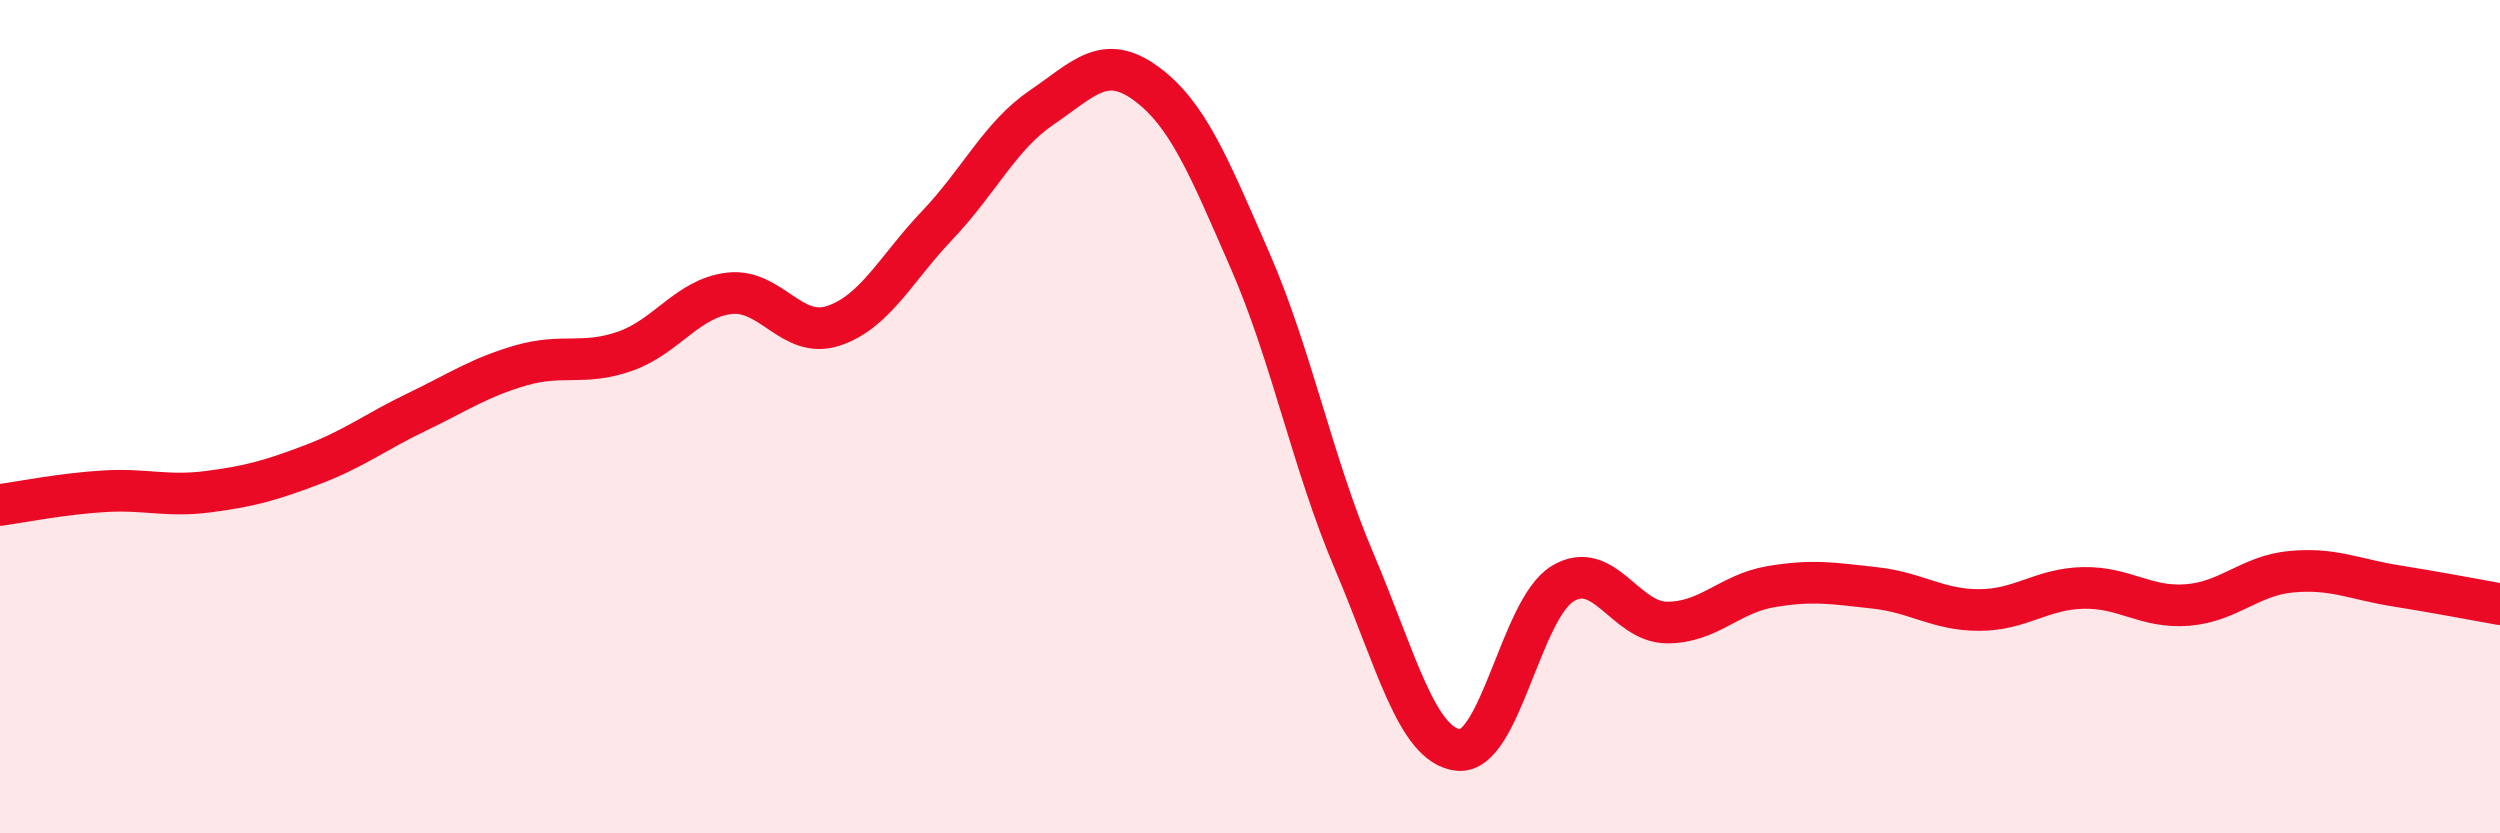
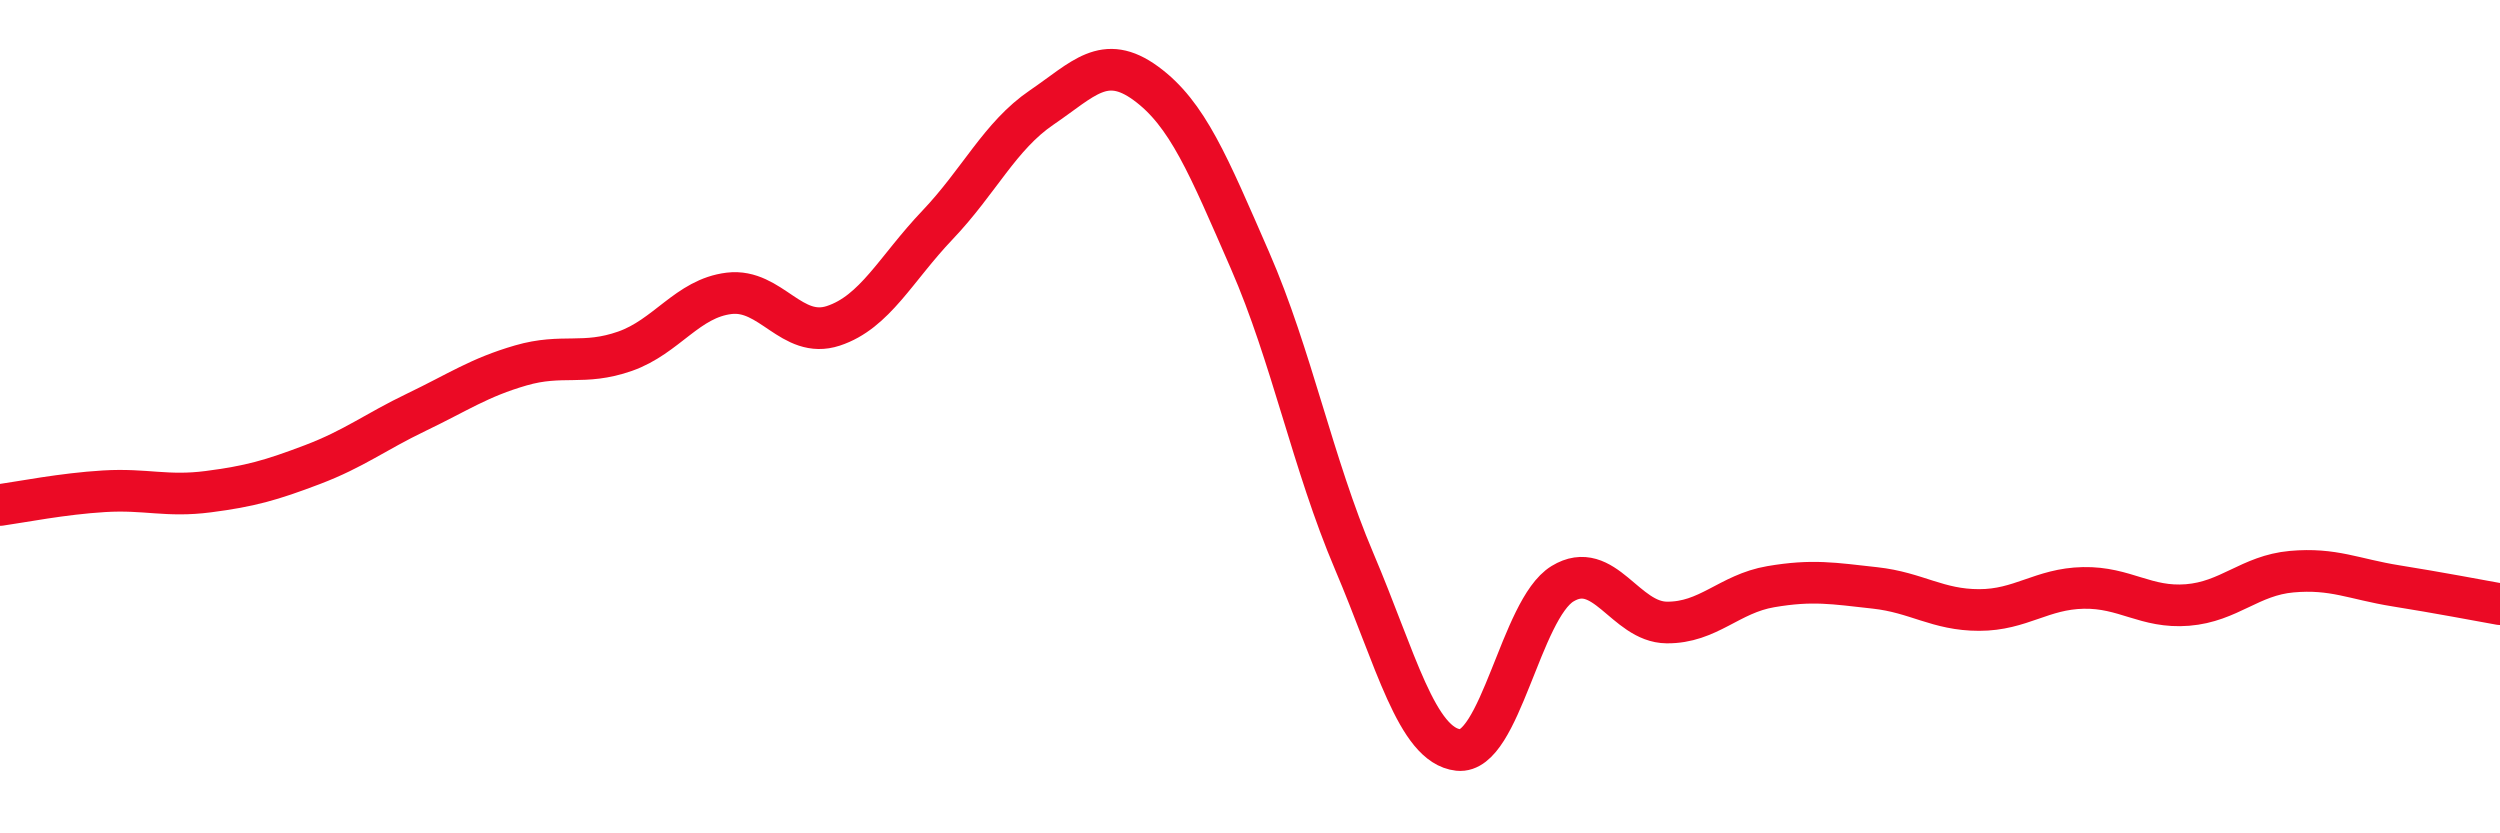
<svg xmlns="http://www.w3.org/2000/svg" width="60" height="20" viewBox="0 0 60 20">
-   <path d="M 0,12.12 C 0.5,12.05 1.5,11.85 2.5,11.79 C 3.5,11.73 4,11.93 5,11.8 C 6,11.67 6.5,11.53 7.5,11.15 C 8.5,10.77 9,10.37 10,9.89 C 11,9.41 11.5,9.06 12.5,8.77 C 13.5,8.48 14,8.78 15,8.43 C 16,8.08 16.5,7.16 17.5,7.04 C 18.5,6.92 19,8.15 20,7.82 C 21,7.49 21.5,6.45 22.5,5.4 C 23.5,4.35 24,3.26 25,2.58 C 26,1.9 26.5,1.27 27.5,2 C 28.5,2.73 29,3.96 30,6.25 C 31,8.54 31.5,11.12 32.5,13.47 C 33.5,15.82 34,17.89 35,18 C 36,18.11 36.5,14.62 37.5,14.01 C 38.5,13.4 39,14.93 40,14.94 C 41,14.95 41.5,14.25 42.5,14.08 C 43.5,13.91 44,14 45,14.11 C 46,14.22 46.5,14.64 47.5,14.64 C 48.5,14.64 49,14.13 50,14.11 C 51,14.09 51.5,14.6 52.5,14.52 C 53.5,14.44 54,13.81 55,13.72 C 56,13.63 56.5,13.9 57.5,14.06 C 58.5,14.22 59.5,14.41 60,14.5L60 20L0 20Z" fill="#EB0A25" opacity="0.1" stroke-linecap="round" stroke-linejoin="round" />
  <path d="M 0,12.12 C 0.5,12.05 1.5,11.85 2.5,11.79 C 3.5,11.73 4,11.93 5,11.8 C 6,11.67 6.5,11.53 7.5,11.15 C 8.5,10.77 9,10.37 10,9.89 C 11,9.41 11.5,9.06 12.5,8.77 C 13.5,8.48 14,8.78 15,8.43 C 16,8.08 16.5,7.16 17.5,7.04 C 18.5,6.92 19,8.15 20,7.82 C 21,7.49 21.5,6.45 22.5,5.4 C 23.5,4.35 24,3.26 25,2.58 C 26,1.9 26.5,1.27 27.5,2 C 28.5,2.73 29,3.96 30,6.25 C 31,8.54 31.5,11.12 32.5,13.47 C 33.5,15.82 34,17.89 35,18 C 36,18.11 36.5,14.62 37.5,14.01 C 38.5,13.4 39,14.93 40,14.94 C 41,14.95 41.5,14.25 42.5,14.08 C 43.5,13.91 44,14 45,14.11 C 46,14.22 46.5,14.64 47.5,14.64 C 48.5,14.64 49,14.13 50,14.11 C 51,14.09 51.5,14.6 52.5,14.52 C 53.5,14.44 54,13.81 55,13.72 C 56,13.63 56.5,13.9 57.5,14.06 C 58.5,14.22 59.5,14.41 60,14.5" stroke="#EB0A25" stroke-width="1" fill="none" stroke-linecap="round" stroke-linejoin="round" />
</svg>